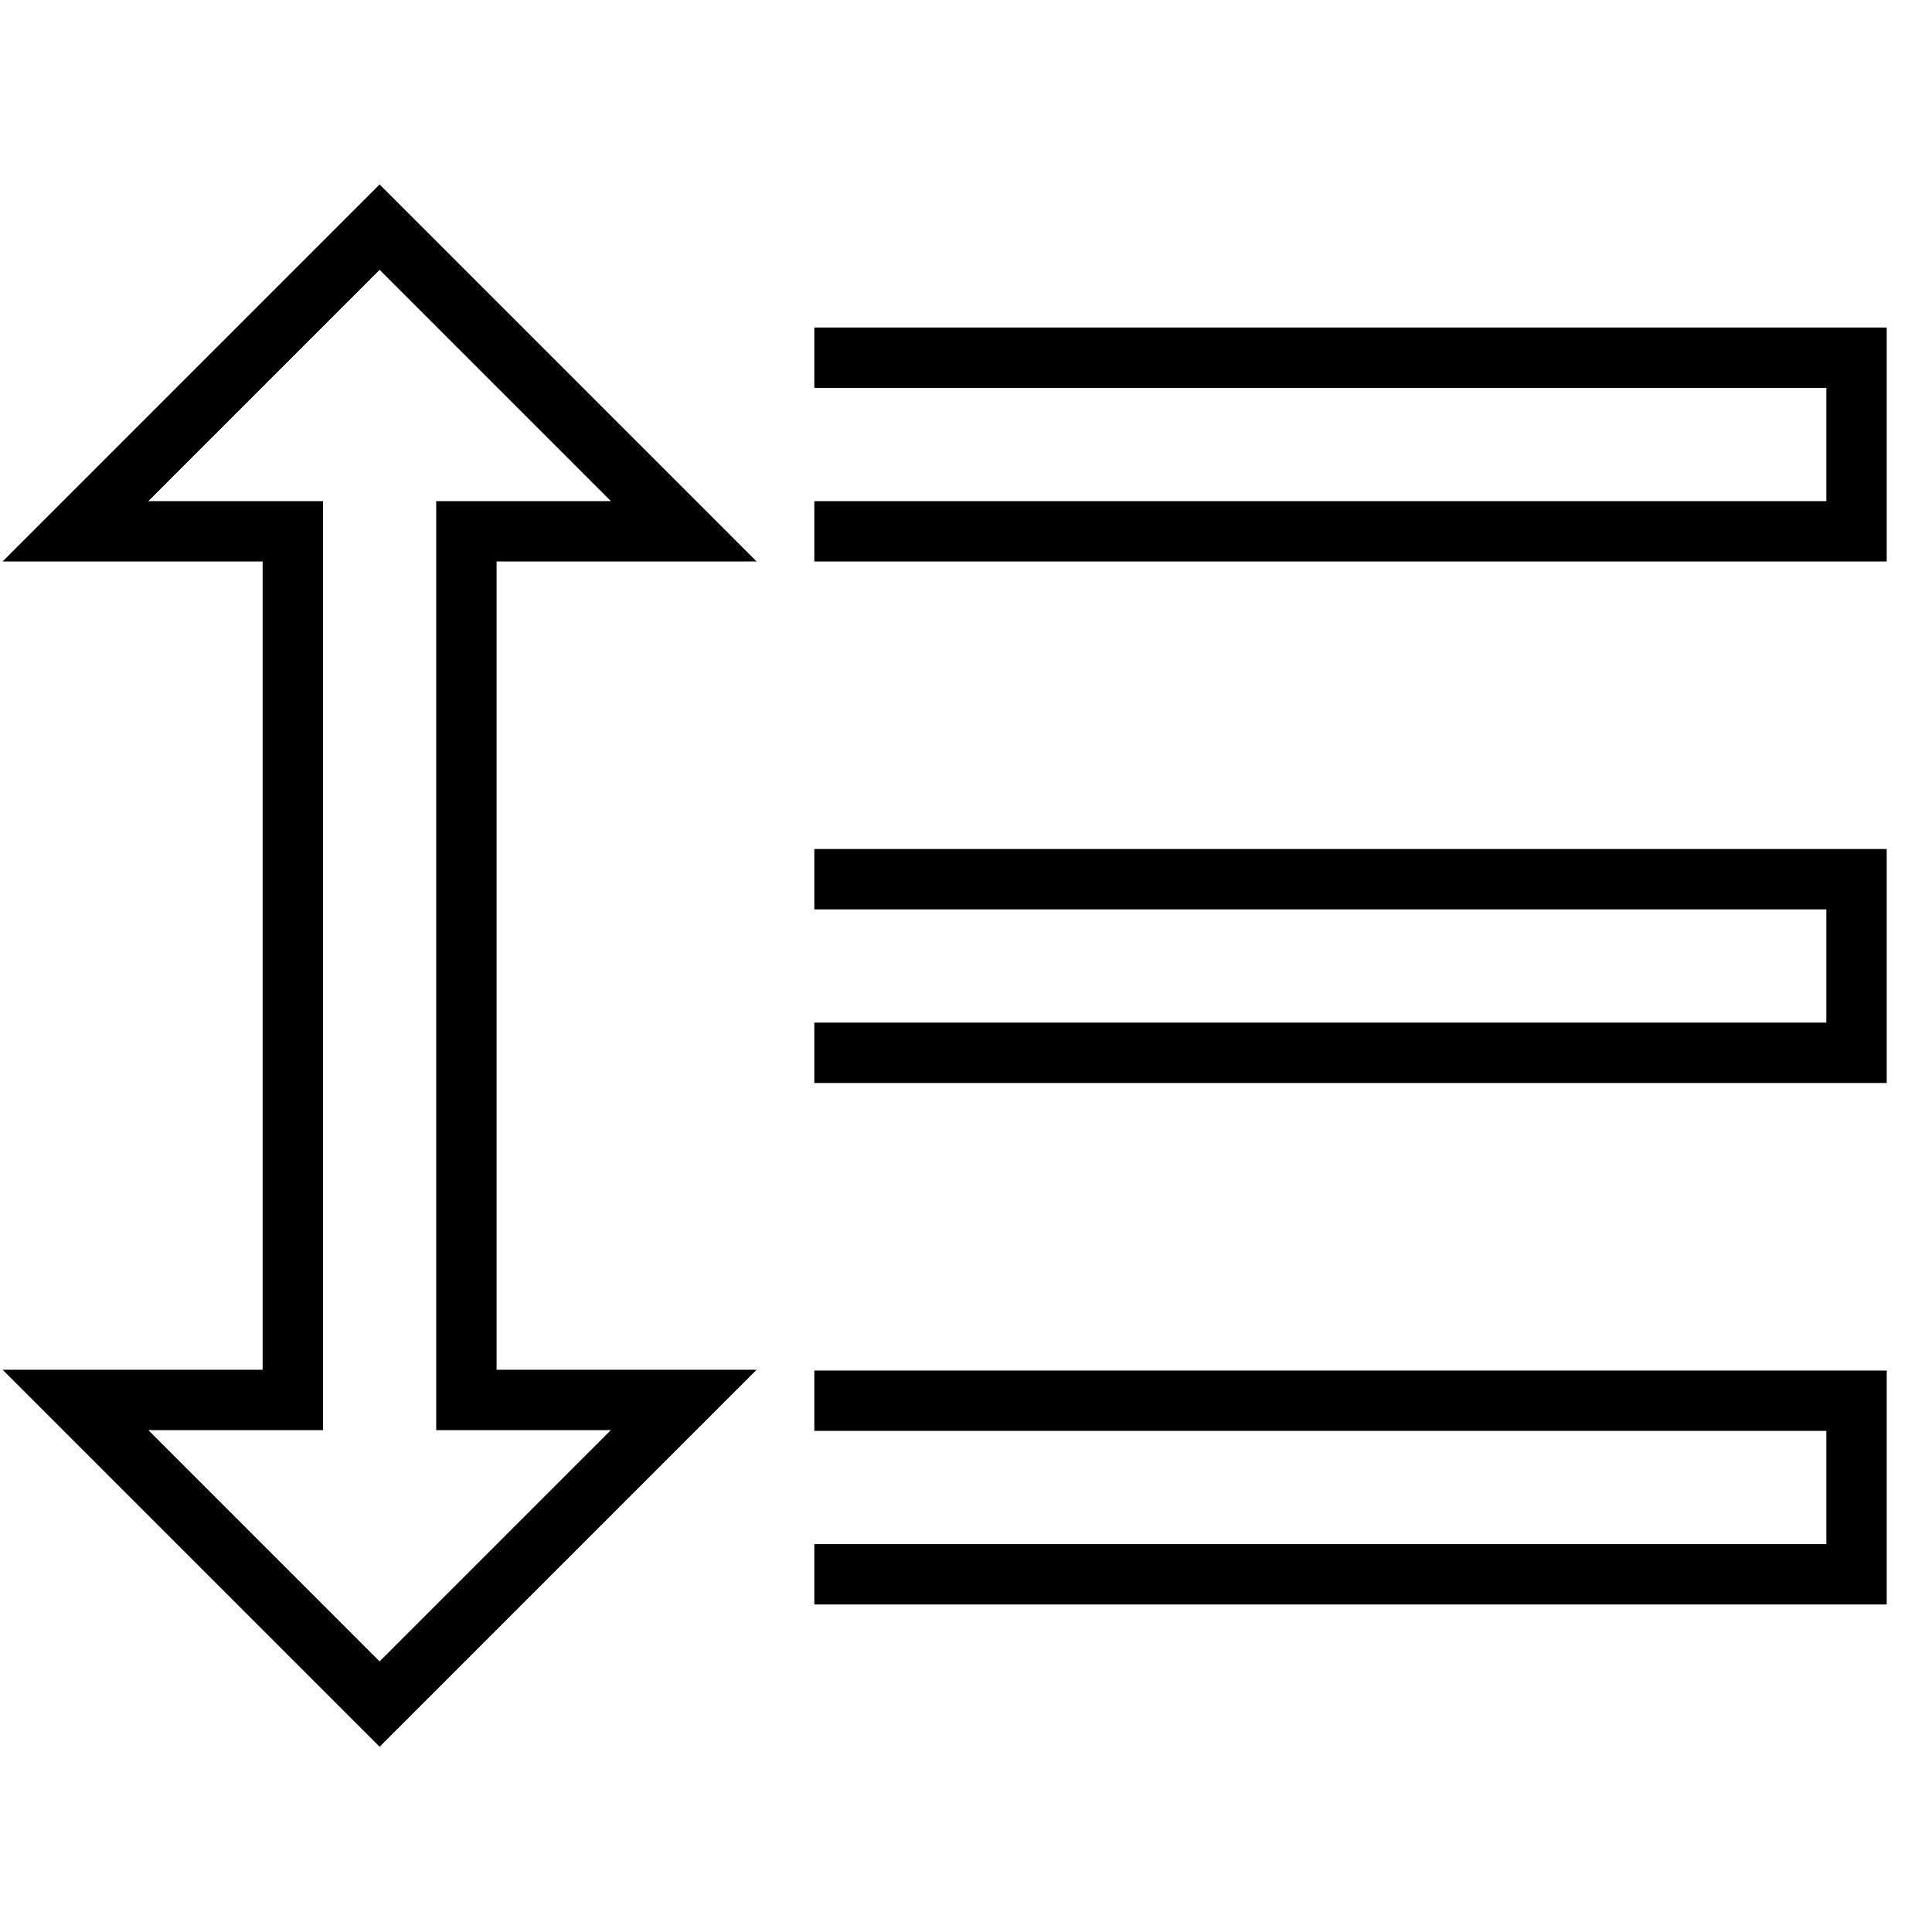
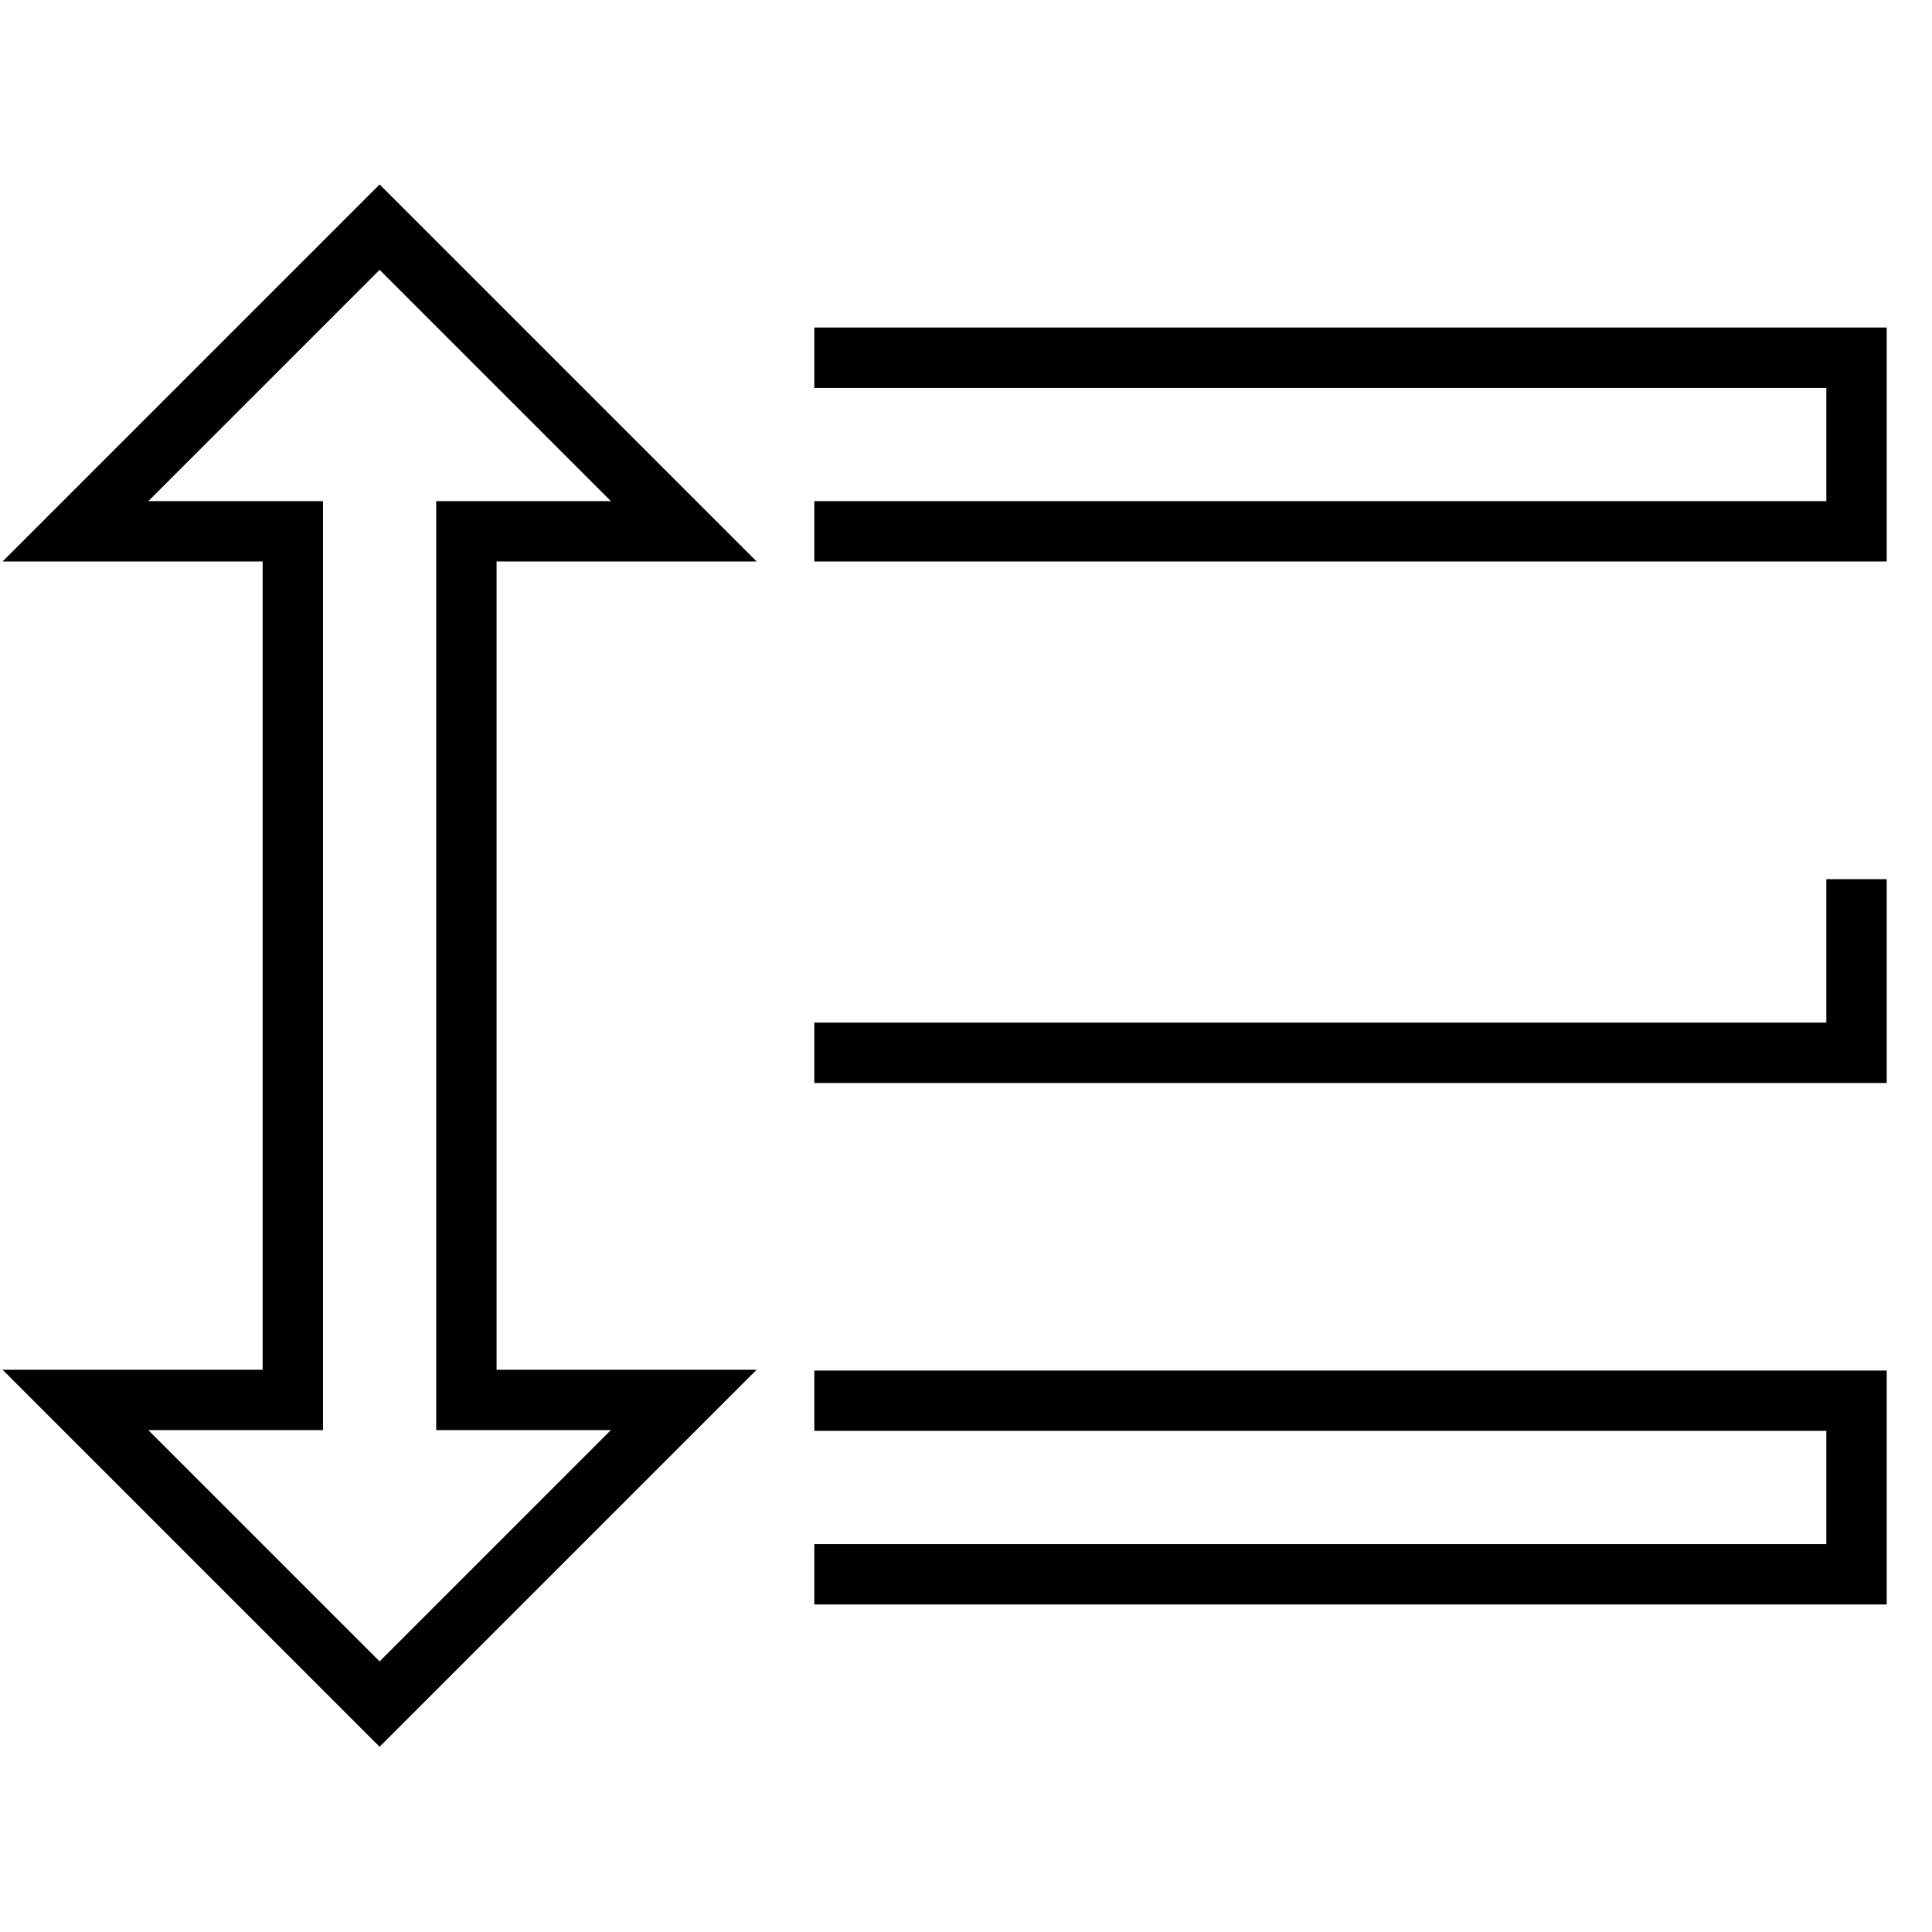
<svg xmlns="http://www.w3.org/2000/svg" version="1.1" x="0px" y="0px" viewBox="0 0 256 256" enable-background="new 0 0 256 256" xml:space="preserve">
  <g>
-     <path stroke-width="8" fill-opacity="0" stroke="#000000" d="M107.9,139.5H246v-23H107.9 M107.9,208.6H246v-23H107.9 M107.9,70.4H246v-23H107.9 M61.8,70.4h28.8 L50.3,30.1L10,70.4h28.8v115.1H10l40.3,40.3l40.3-40.3H61.8V70.4z" />
+     <path stroke-width="8" fill-opacity="0" stroke="#000000" d="M107.9,139.5H246v-23M107.9,208.6H246v-23H107.9 M107.9,70.4H246v-23H107.9 M61.8,70.4h28.8 L50.3,30.1L10,70.4h28.8v115.1H10l40.3,40.3l40.3-40.3H61.8V70.4z" />
  </g>
</svg>